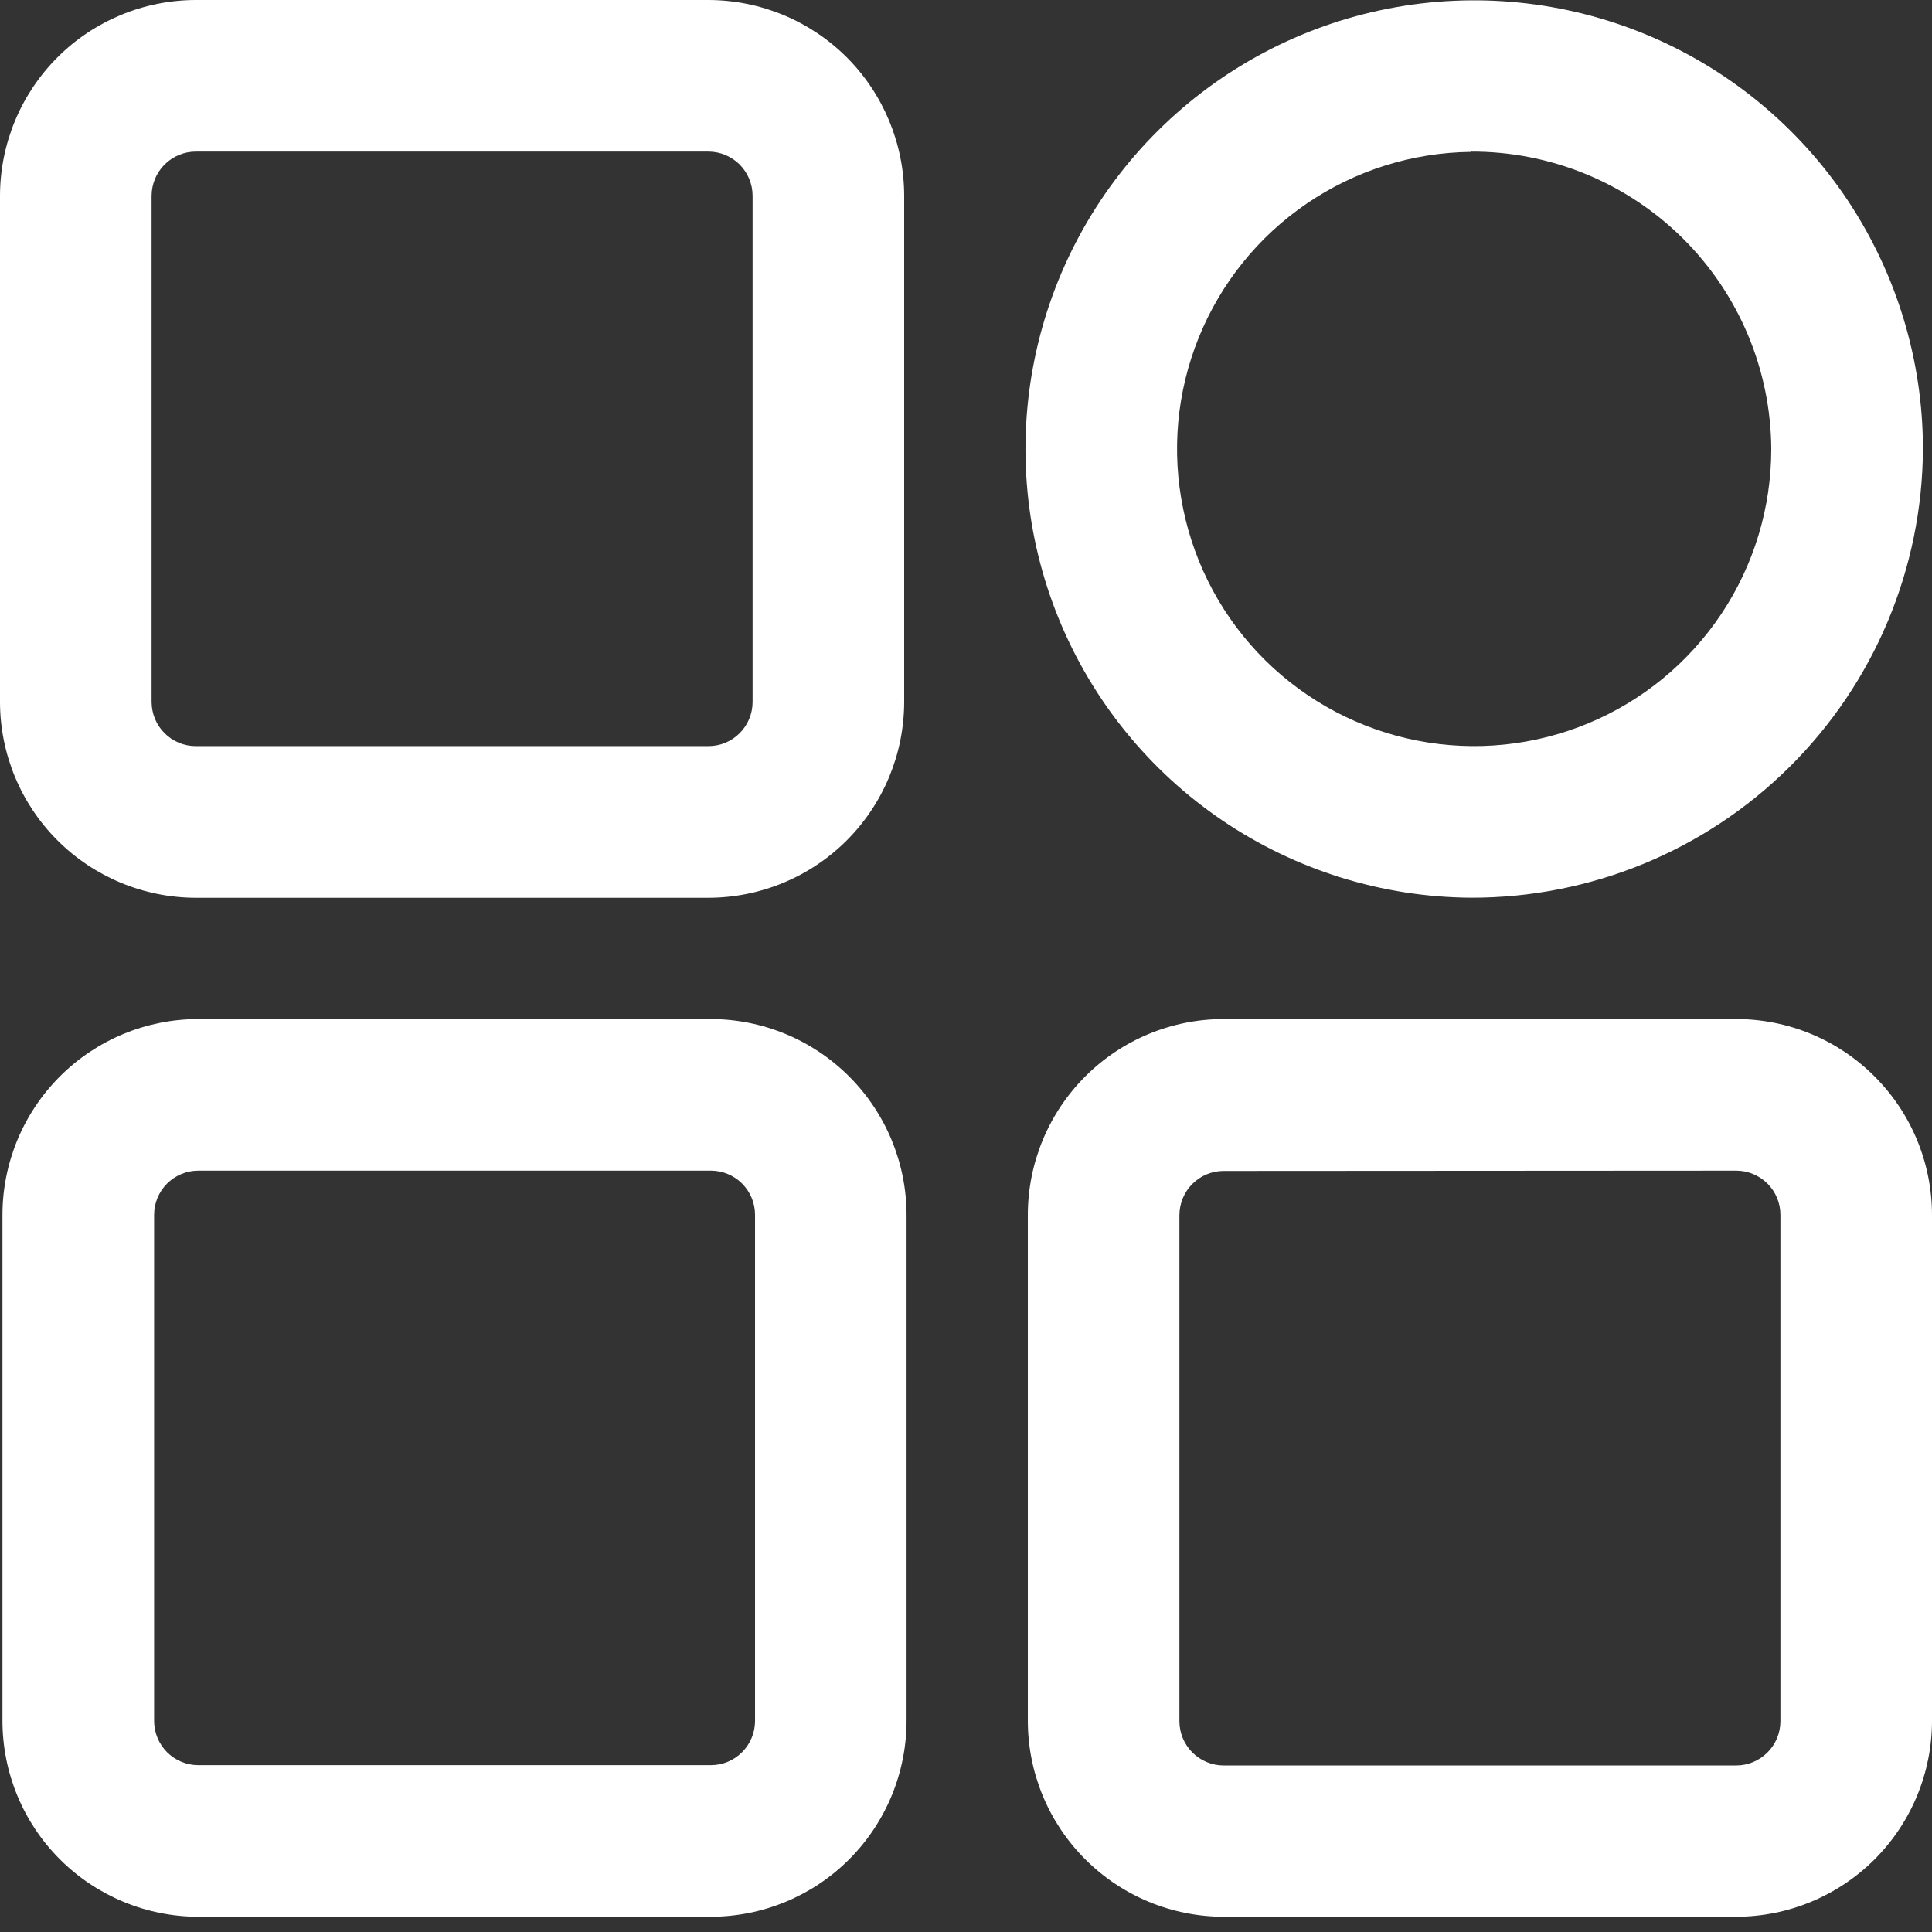
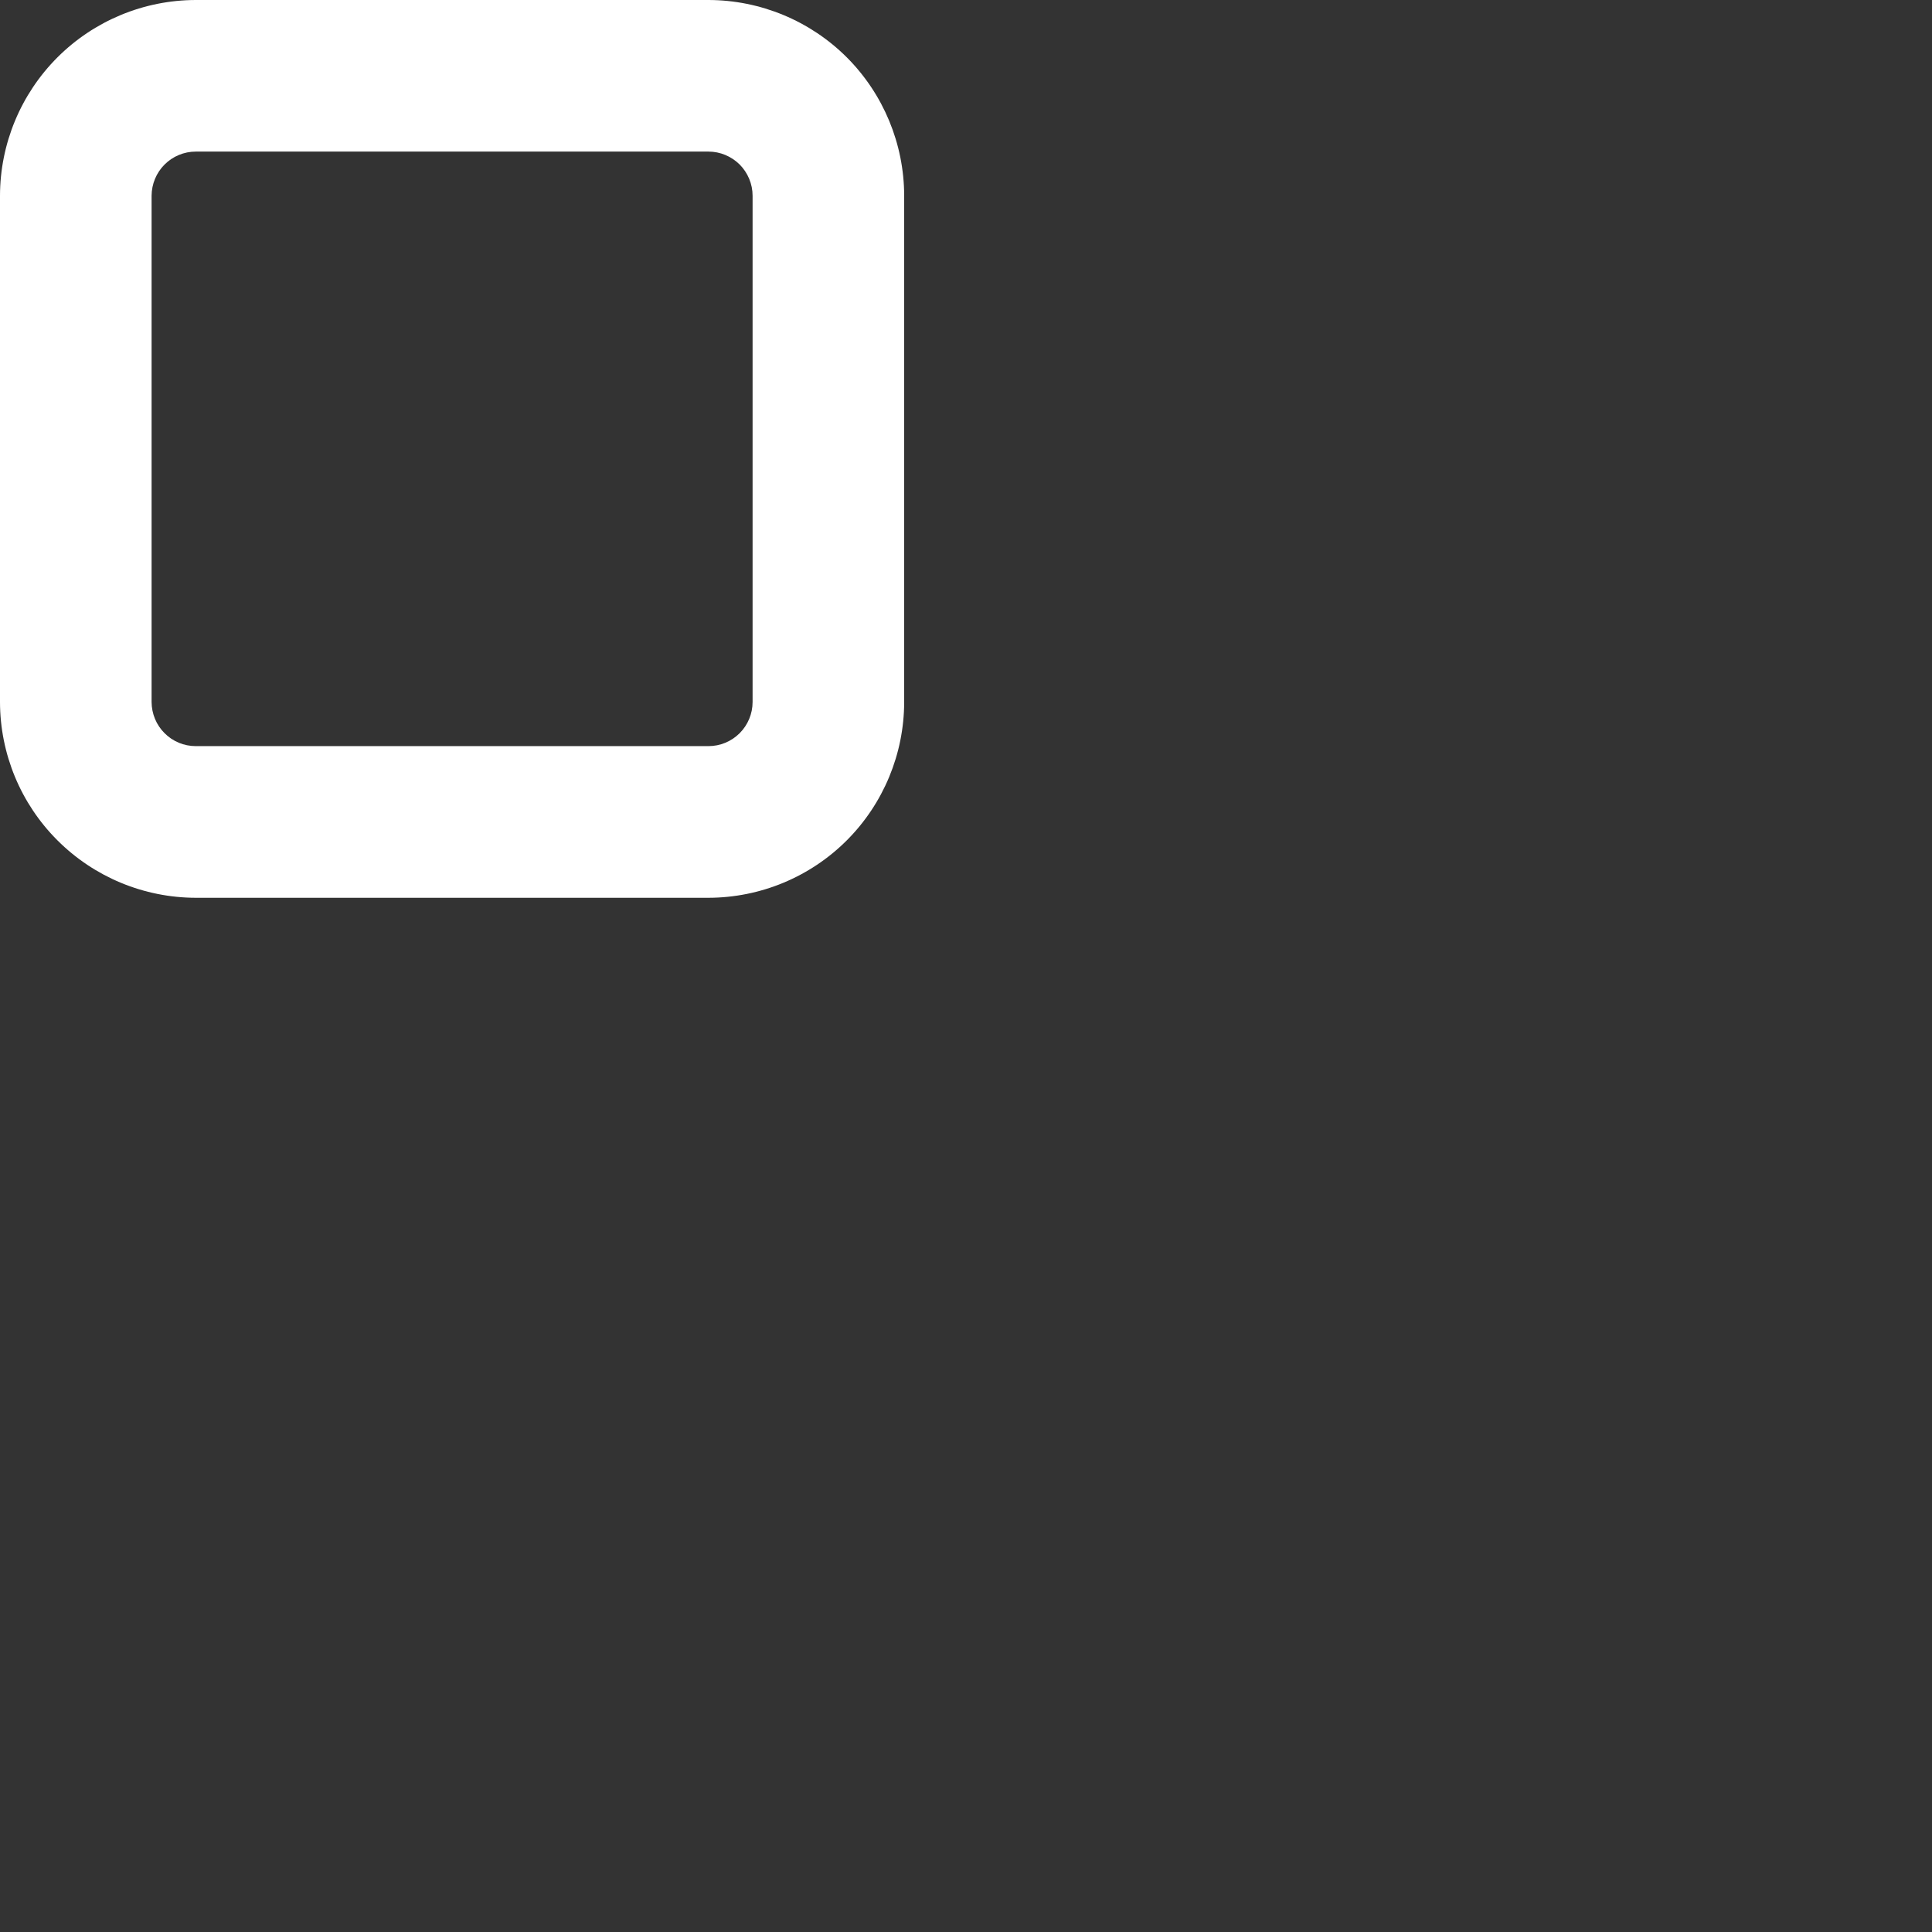
<svg xmlns="http://www.w3.org/2000/svg" fill="none" viewBox="0 0 26 26" height="26" width="26">
  <rect x="0" y="0" width="26" height="26" fill="#333333" stroke="none" />
  <path fill="white" d="M9.534 12.082H2.635C1.937 12.081 1.267 11.803 0.773 11.309C0.279 10.816 0.001 10.146 0 9.447V2.634C0.001 1.936 0.279 1.266 0.773 0.772C1.267 0.278 1.937 0.001 2.635 0H9.534C10.232 0.001 10.902 0.279 11.396 0.772C11.889 1.266 12.167 1.936 12.168 2.634V9.447C12.167 10.146 11.889 10.815 11.396 11.309C10.902 11.803 10.232 12.081 9.534 12.082ZM2.635 2.04C2.477 2.04 2.326 2.103 2.215 2.214C2.103 2.326 2.041 2.477 2.04 2.634V9.447C2.041 9.605 2.103 9.756 2.215 9.867C2.326 9.979 2.477 10.041 2.635 10.041H9.534C9.691 10.041 9.842 9.979 9.954 9.867C10.065 9.756 10.128 9.605 10.128 9.447V2.634C10.128 2.477 10.065 2.326 9.954 2.214C9.842 2.103 9.691 2.04 9.534 2.04H2.635Z" />
-   <path fill="white" d="M9.567 25.795H2.668C1.97 25.794 1.3 25.516 0.806 25.022C0.312 24.529 0.034 23.859 0.033 23.16V16.348C0.034 15.649 0.312 14.98 0.806 14.486C1.3 13.992 1.97 13.714 2.668 13.714H9.567C10.265 13.715 10.934 13.993 11.428 14.487C11.921 14.98 12.199 15.65 12.2 16.348V23.16C12.199 23.858 11.922 24.528 11.428 25.022C10.935 25.516 10.265 25.794 9.567 25.795ZM2.668 15.754C2.511 15.754 2.36 15.817 2.248 15.928C2.137 16.039 2.074 16.19 2.074 16.348V23.16C2.074 23.318 2.137 23.469 2.248 23.581C2.36 23.692 2.511 23.755 2.668 23.755H9.567C9.725 23.755 9.876 23.692 9.987 23.58C10.098 23.469 10.161 23.318 10.161 23.16V16.348C10.161 16.19 10.098 16.039 9.987 15.928C9.876 15.817 9.725 15.754 9.567 15.754H2.668Z" />
-   <path fill="white" d="M23.366 25.795H16.467C15.768 25.794 15.099 25.516 14.605 25.022C14.111 24.529 13.833 23.859 13.832 23.16V16.348C13.833 15.649 14.111 14.98 14.605 14.486C15.099 13.992 15.768 13.714 16.467 13.714H23.366C24.064 13.714 24.734 13.992 25.227 14.486C25.721 14.98 25.999 15.649 26 16.348V23.16C25.999 23.859 25.722 24.528 25.228 25.022C24.734 25.516 24.064 25.794 23.366 25.795ZM16.467 15.758C16.309 15.758 16.158 15.821 16.047 15.932C15.935 16.043 15.873 16.194 15.872 16.352V23.164C15.872 23.322 15.935 23.473 16.047 23.585C16.158 23.696 16.309 23.759 16.467 23.759H23.366C23.523 23.759 23.674 23.696 23.786 23.584C23.897 23.473 23.96 23.322 23.96 23.164V16.348C23.96 16.19 23.897 16.039 23.786 15.928C23.674 15.817 23.523 15.754 23.366 15.754L16.467 15.758Z" />
-   <path fill="white" d="M19.794 12.081C18.602 12.073 17.439 11.711 16.451 11.042C15.464 10.373 14.697 9.427 14.247 8.323C13.797 7.219 13.684 6.006 13.922 4.837C14.16 3.669 14.738 2.597 15.585 1.757C16.431 0.917 17.507 0.346 18.677 0.117C19.847 -0.112 21.059 0.01 22.16 0.468C23.261 0.926 24.201 1.7 24.863 2.692C25.524 3.685 25.878 4.85 25.878 6.043C25.87 7.65 25.225 9.188 24.084 10.32C22.944 11.452 21.401 12.085 19.794 12.081ZM19.794 2.044C19.005 2.053 18.236 2.295 17.585 2.74C16.933 3.184 16.428 3.812 16.132 4.543C15.836 5.275 15.763 6.077 15.923 6.85C16.082 7.623 16.466 8.331 17.027 8.886C17.588 9.44 18.301 9.817 19.075 9.967C19.849 10.118 20.651 10.036 21.379 9.732C22.107 9.429 22.729 8.916 23.167 8.259C23.604 7.603 23.837 6.832 23.837 6.043C23.831 4.976 23.402 3.956 22.644 3.205C21.886 2.455 20.861 2.036 19.794 2.04V2.044Z" />
</svg>